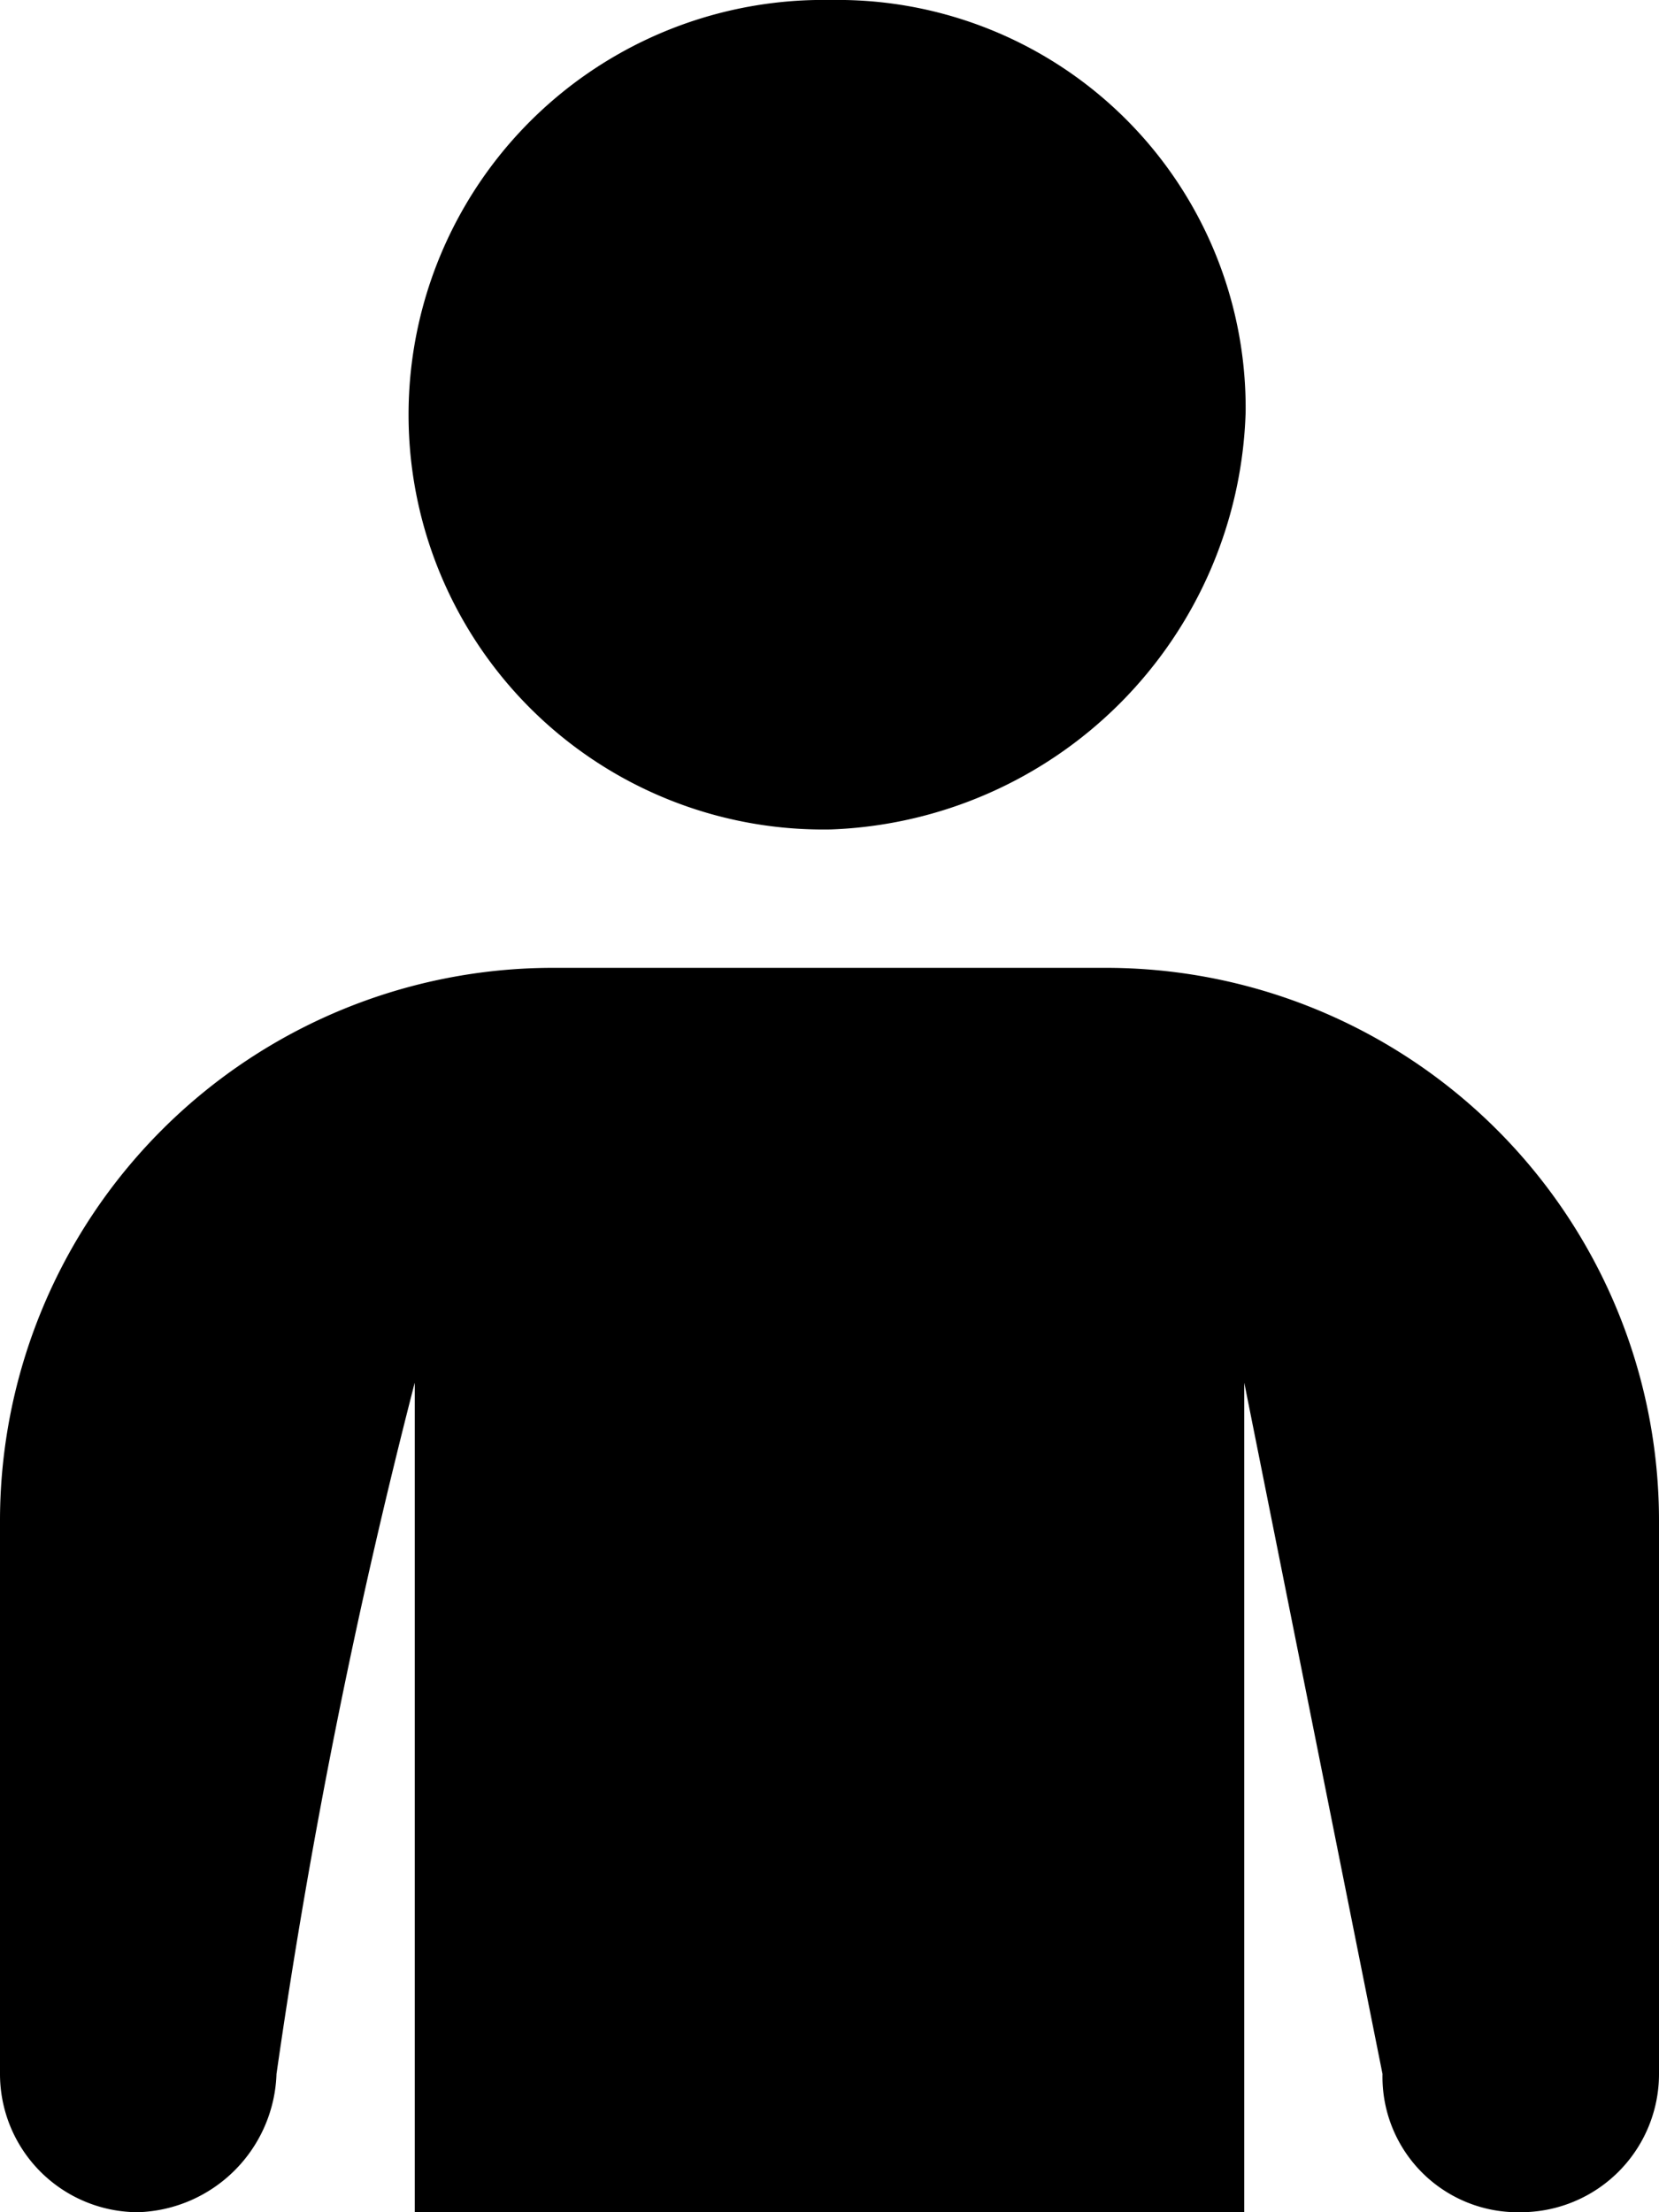
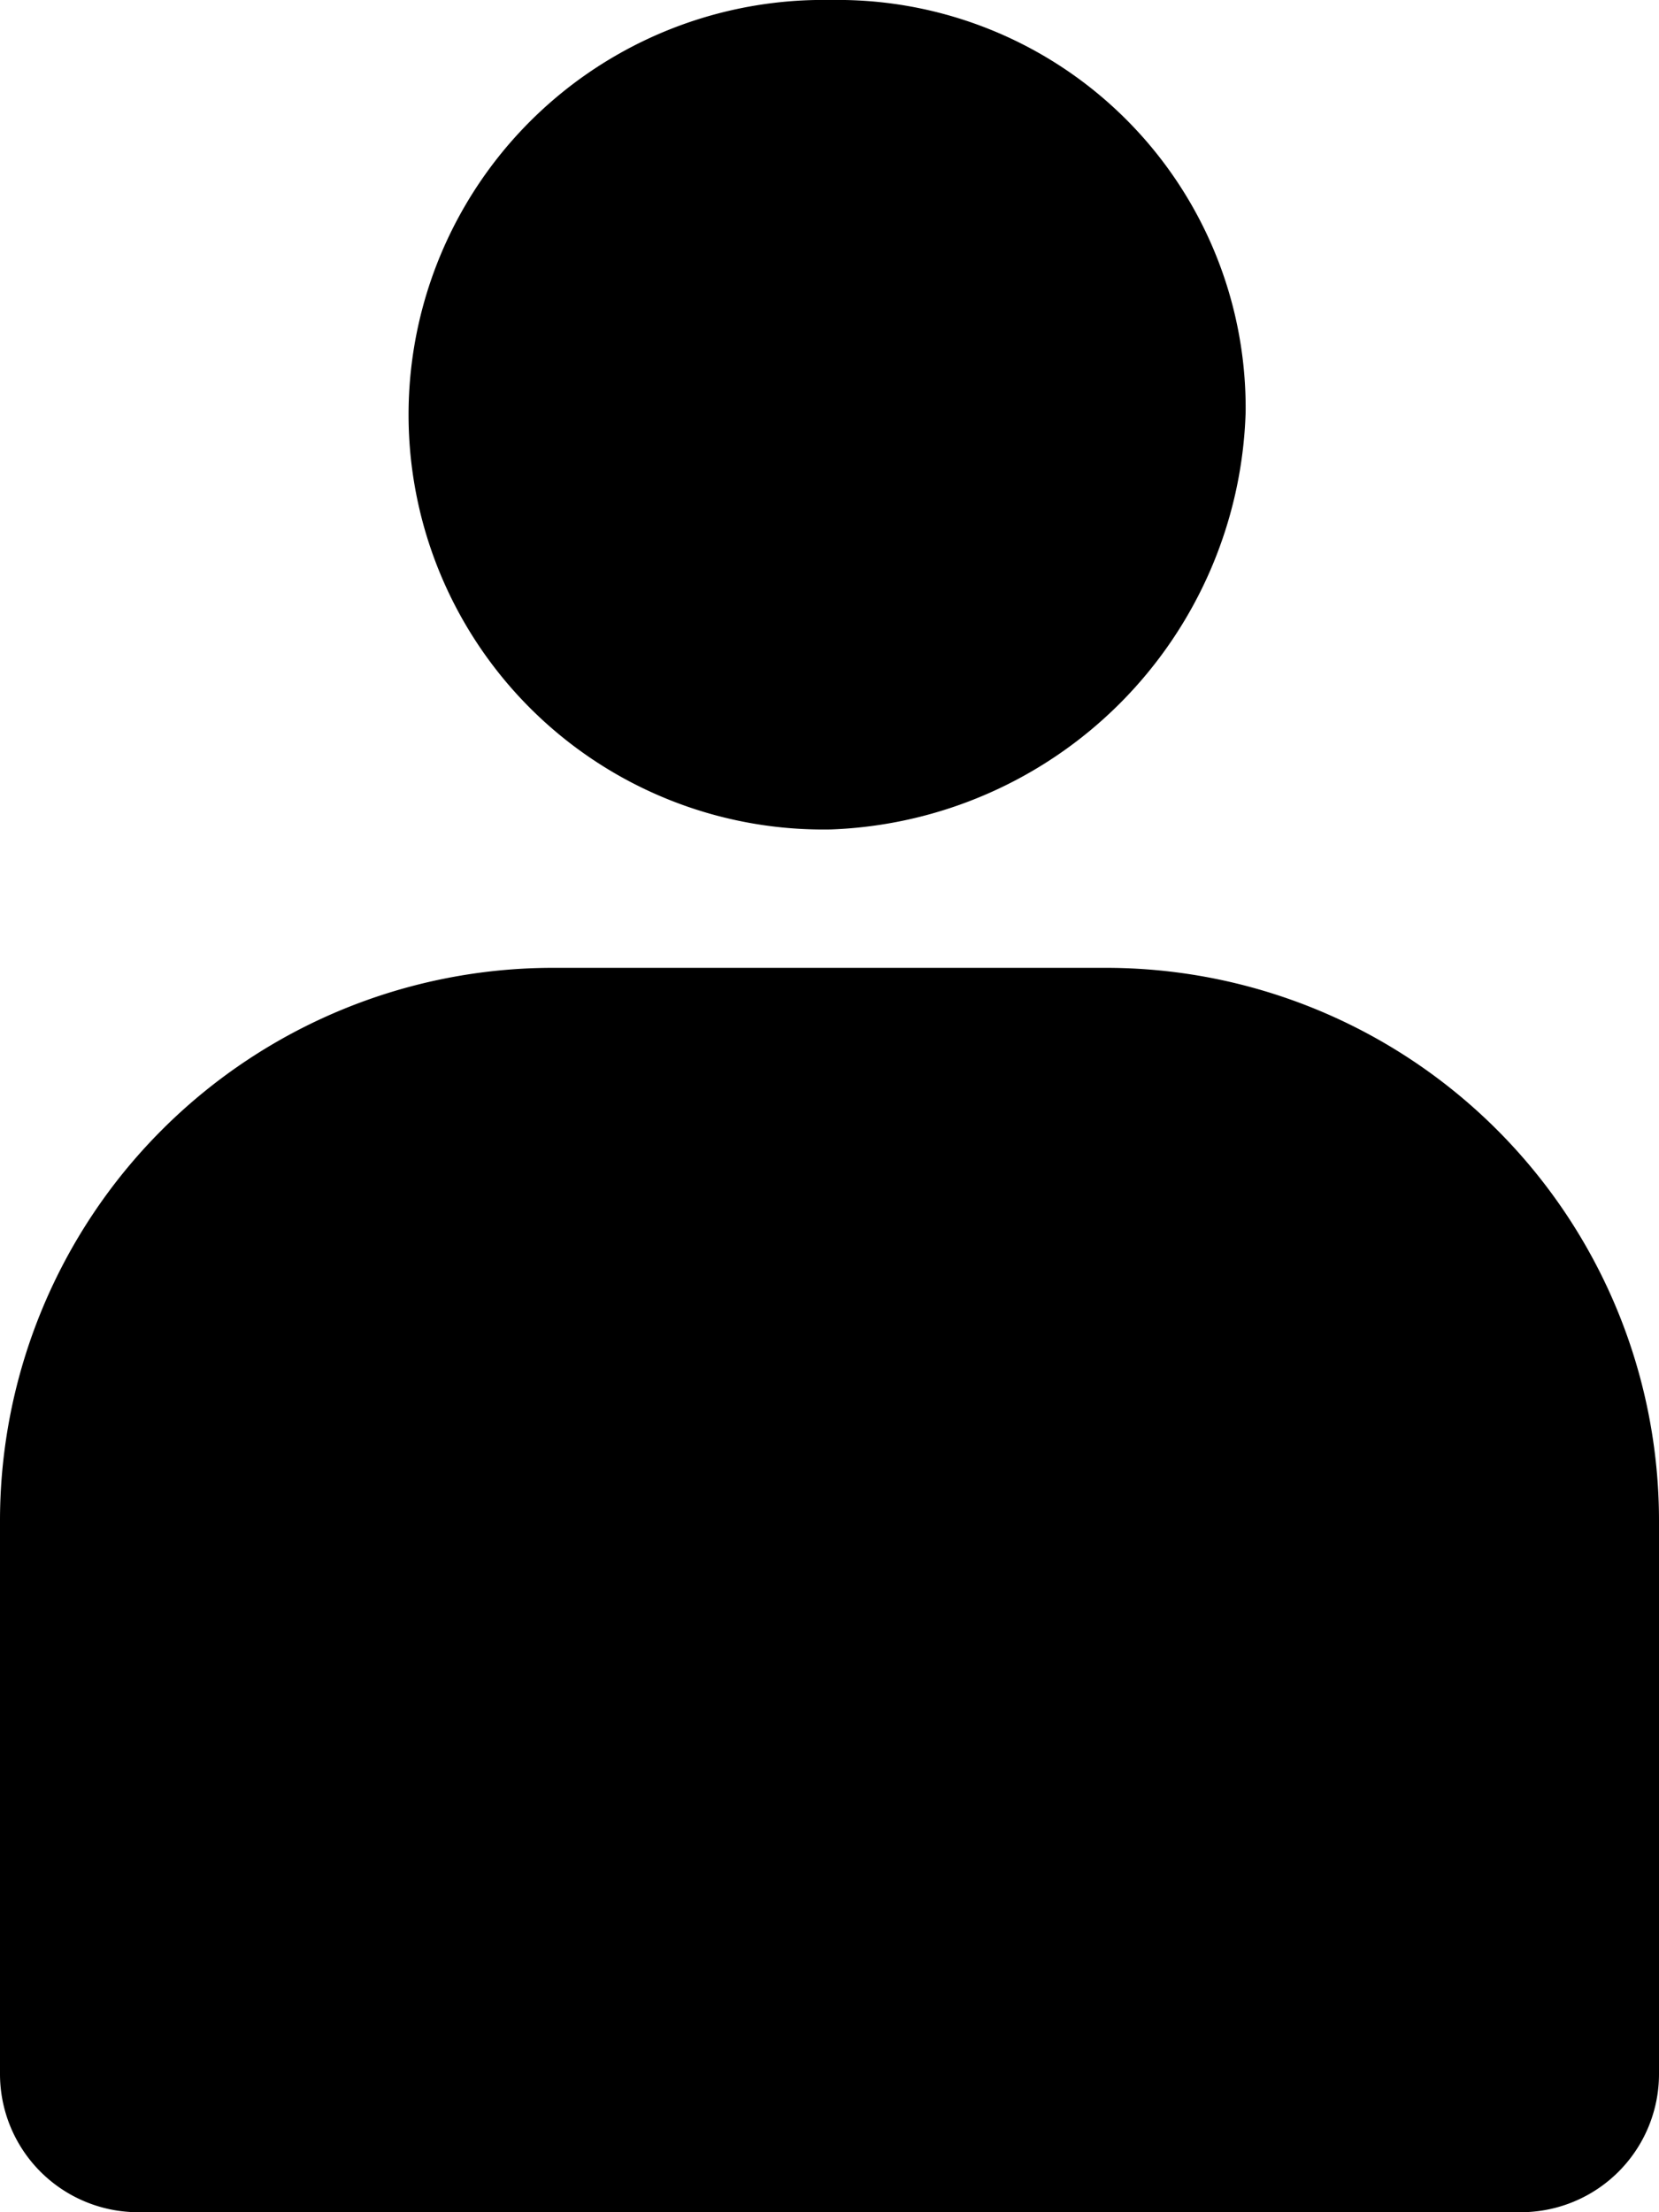
<svg xmlns="http://www.w3.org/2000/svg" width="12" height="16" viewBox="0 0 12 16">
-   <path d="M1181,190a1,1,0,0,0,1-1v-4a4,4,0,0,0-4-4h-4a4,4,0,0,0-4,4v4a1,1,0,0,0,1,1h0a1.035,1.035,0,0,0,1-1,46.313,46.313,0,0,1,1-5h0v6h6v-6h0l1,5a0.979,0.979,0,0,0,1,1h0Zm-4.99-16a2.951,2.951,0,0,1,3,2.981,3.115,3.115,0,0,1-3,3.018A3,3,0,1,1,1176.01,174Z" transform="translate(-1170 -174)" />
+   <path d="M1181,190a1,1,0,0,0,1-1v-4a4,4,0,0,0-4-4h-4a4,4,0,0,0-4,4v4a1,1,0,0,0,1,1h0h0v6h6v-6h0l1,5a0.979,0.979,0,0,0,1,1h0Zm-4.99-16a2.951,2.951,0,0,1,3,2.981,3.115,3.115,0,0,1-3,3.018A3,3,0,1,1,1176.01,174Z" transform="translate(-1170 -174)" />
</svg>